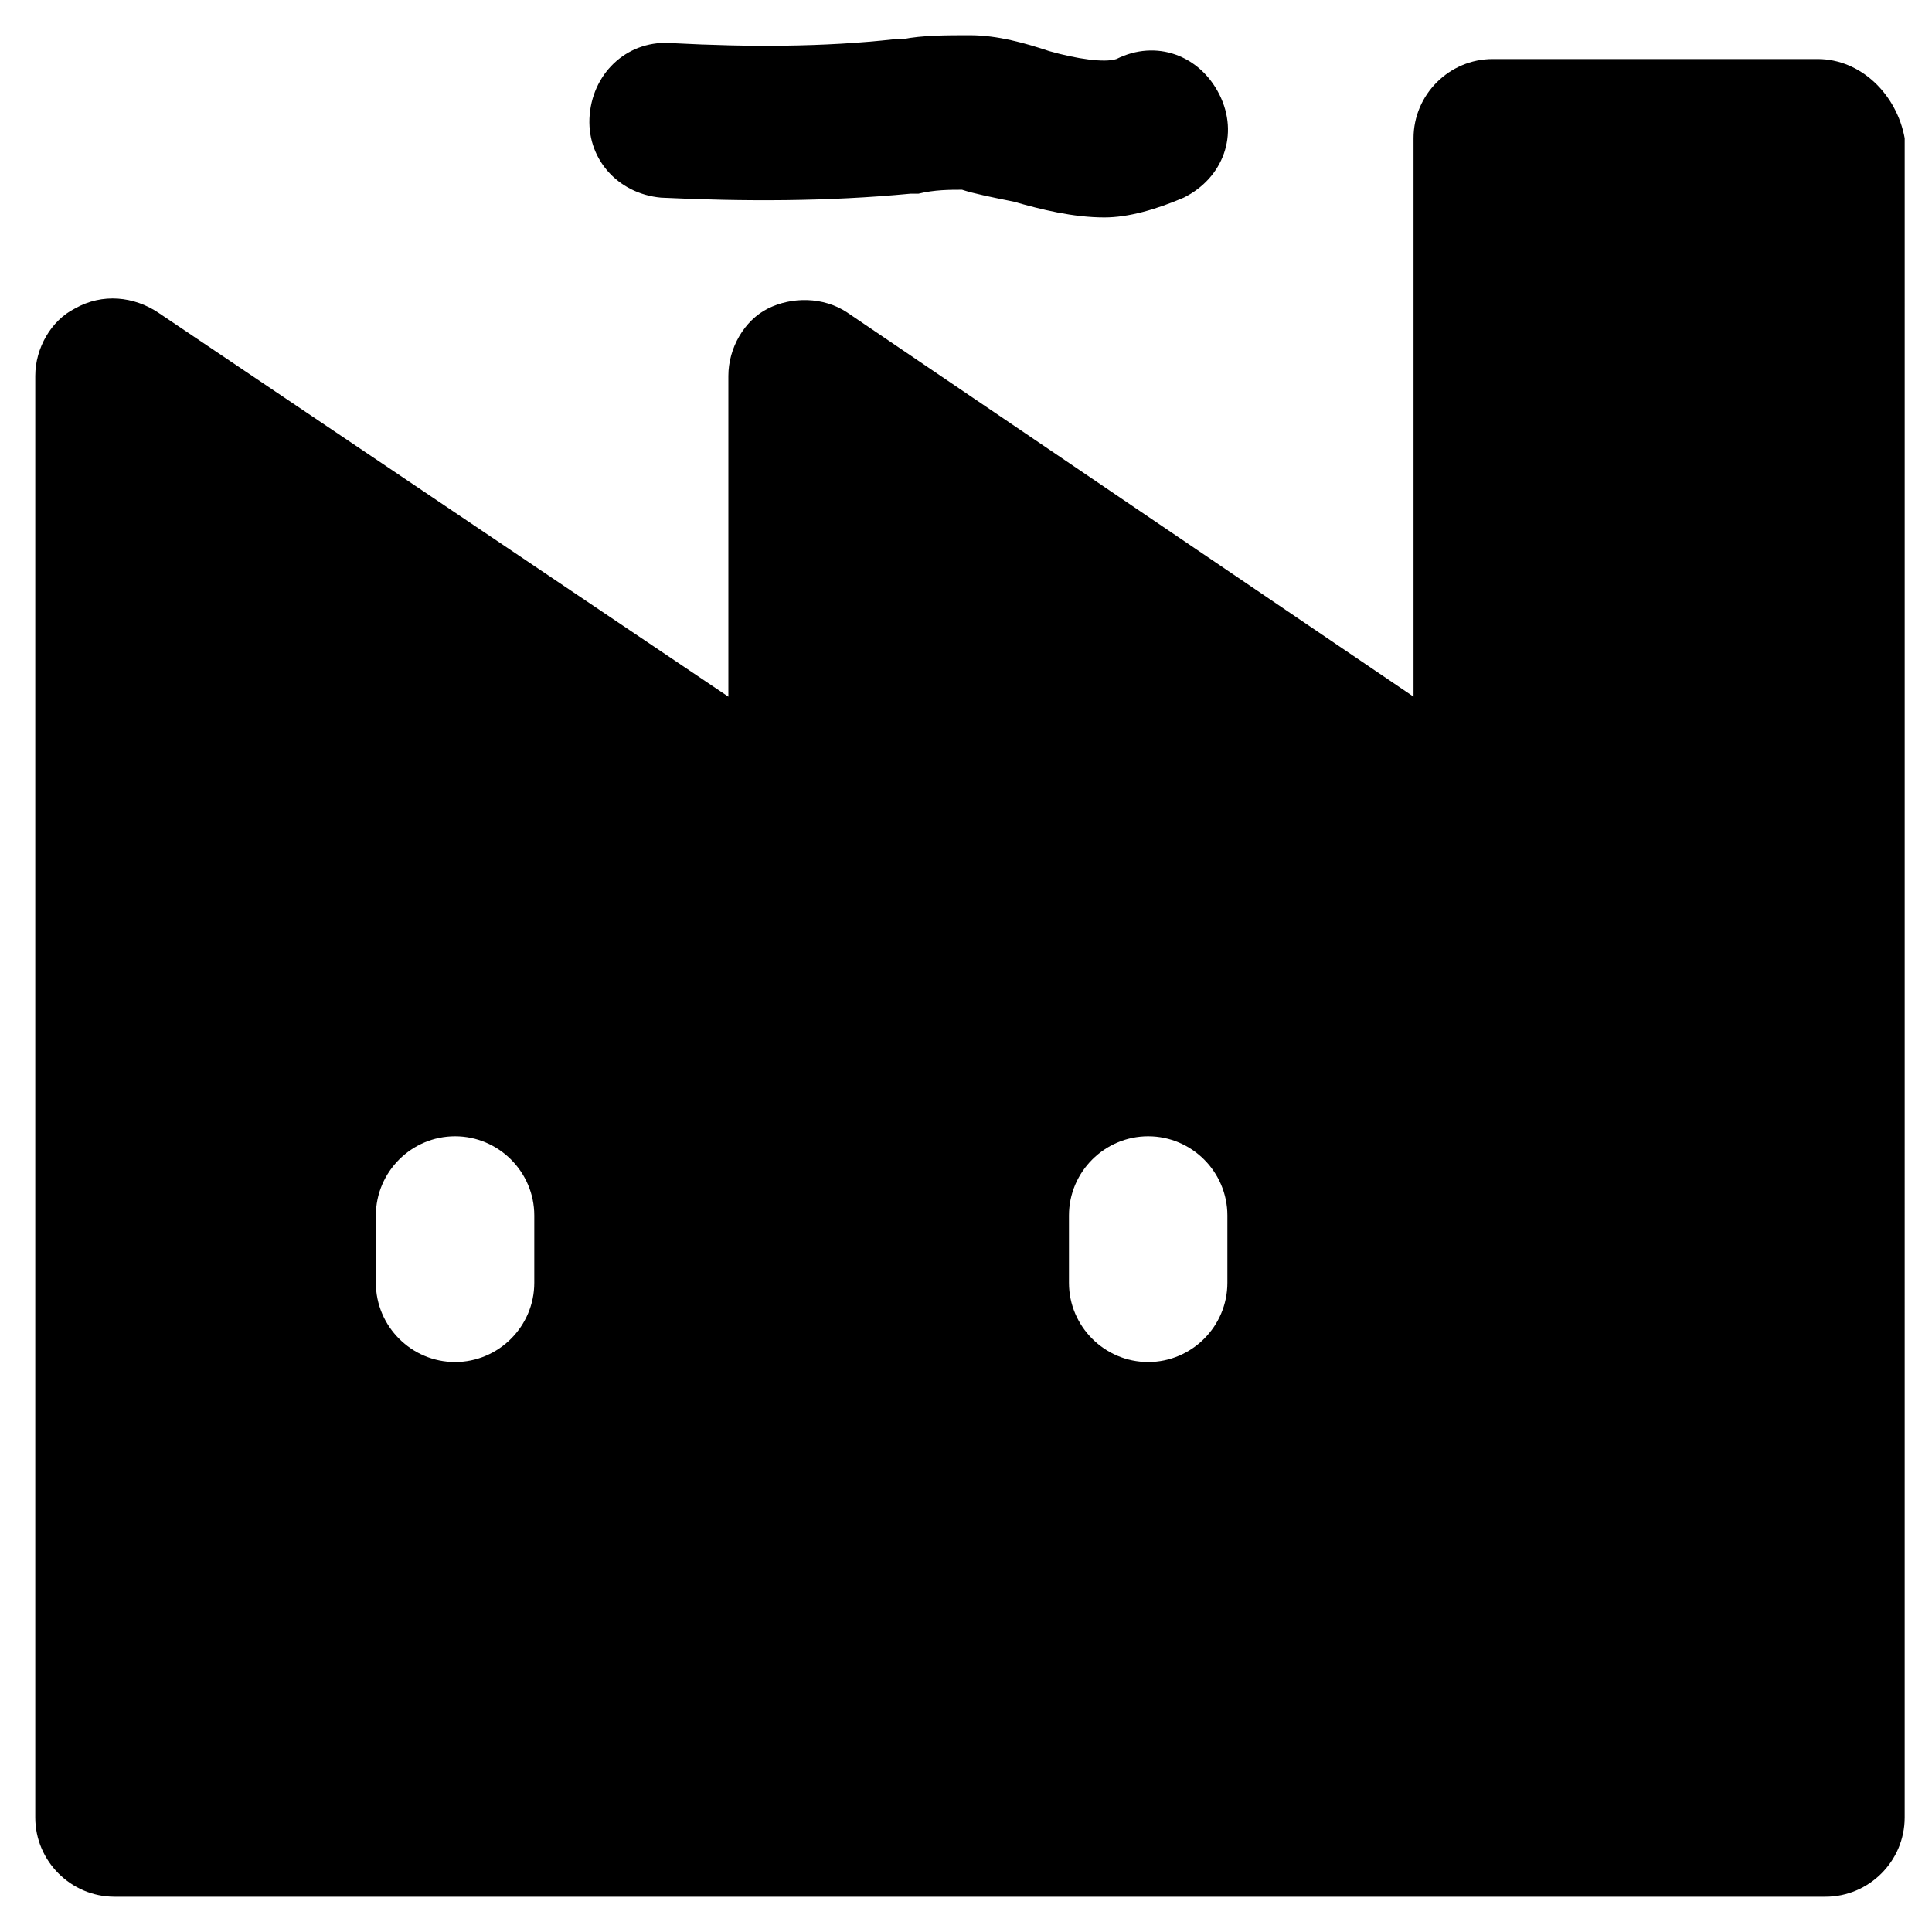
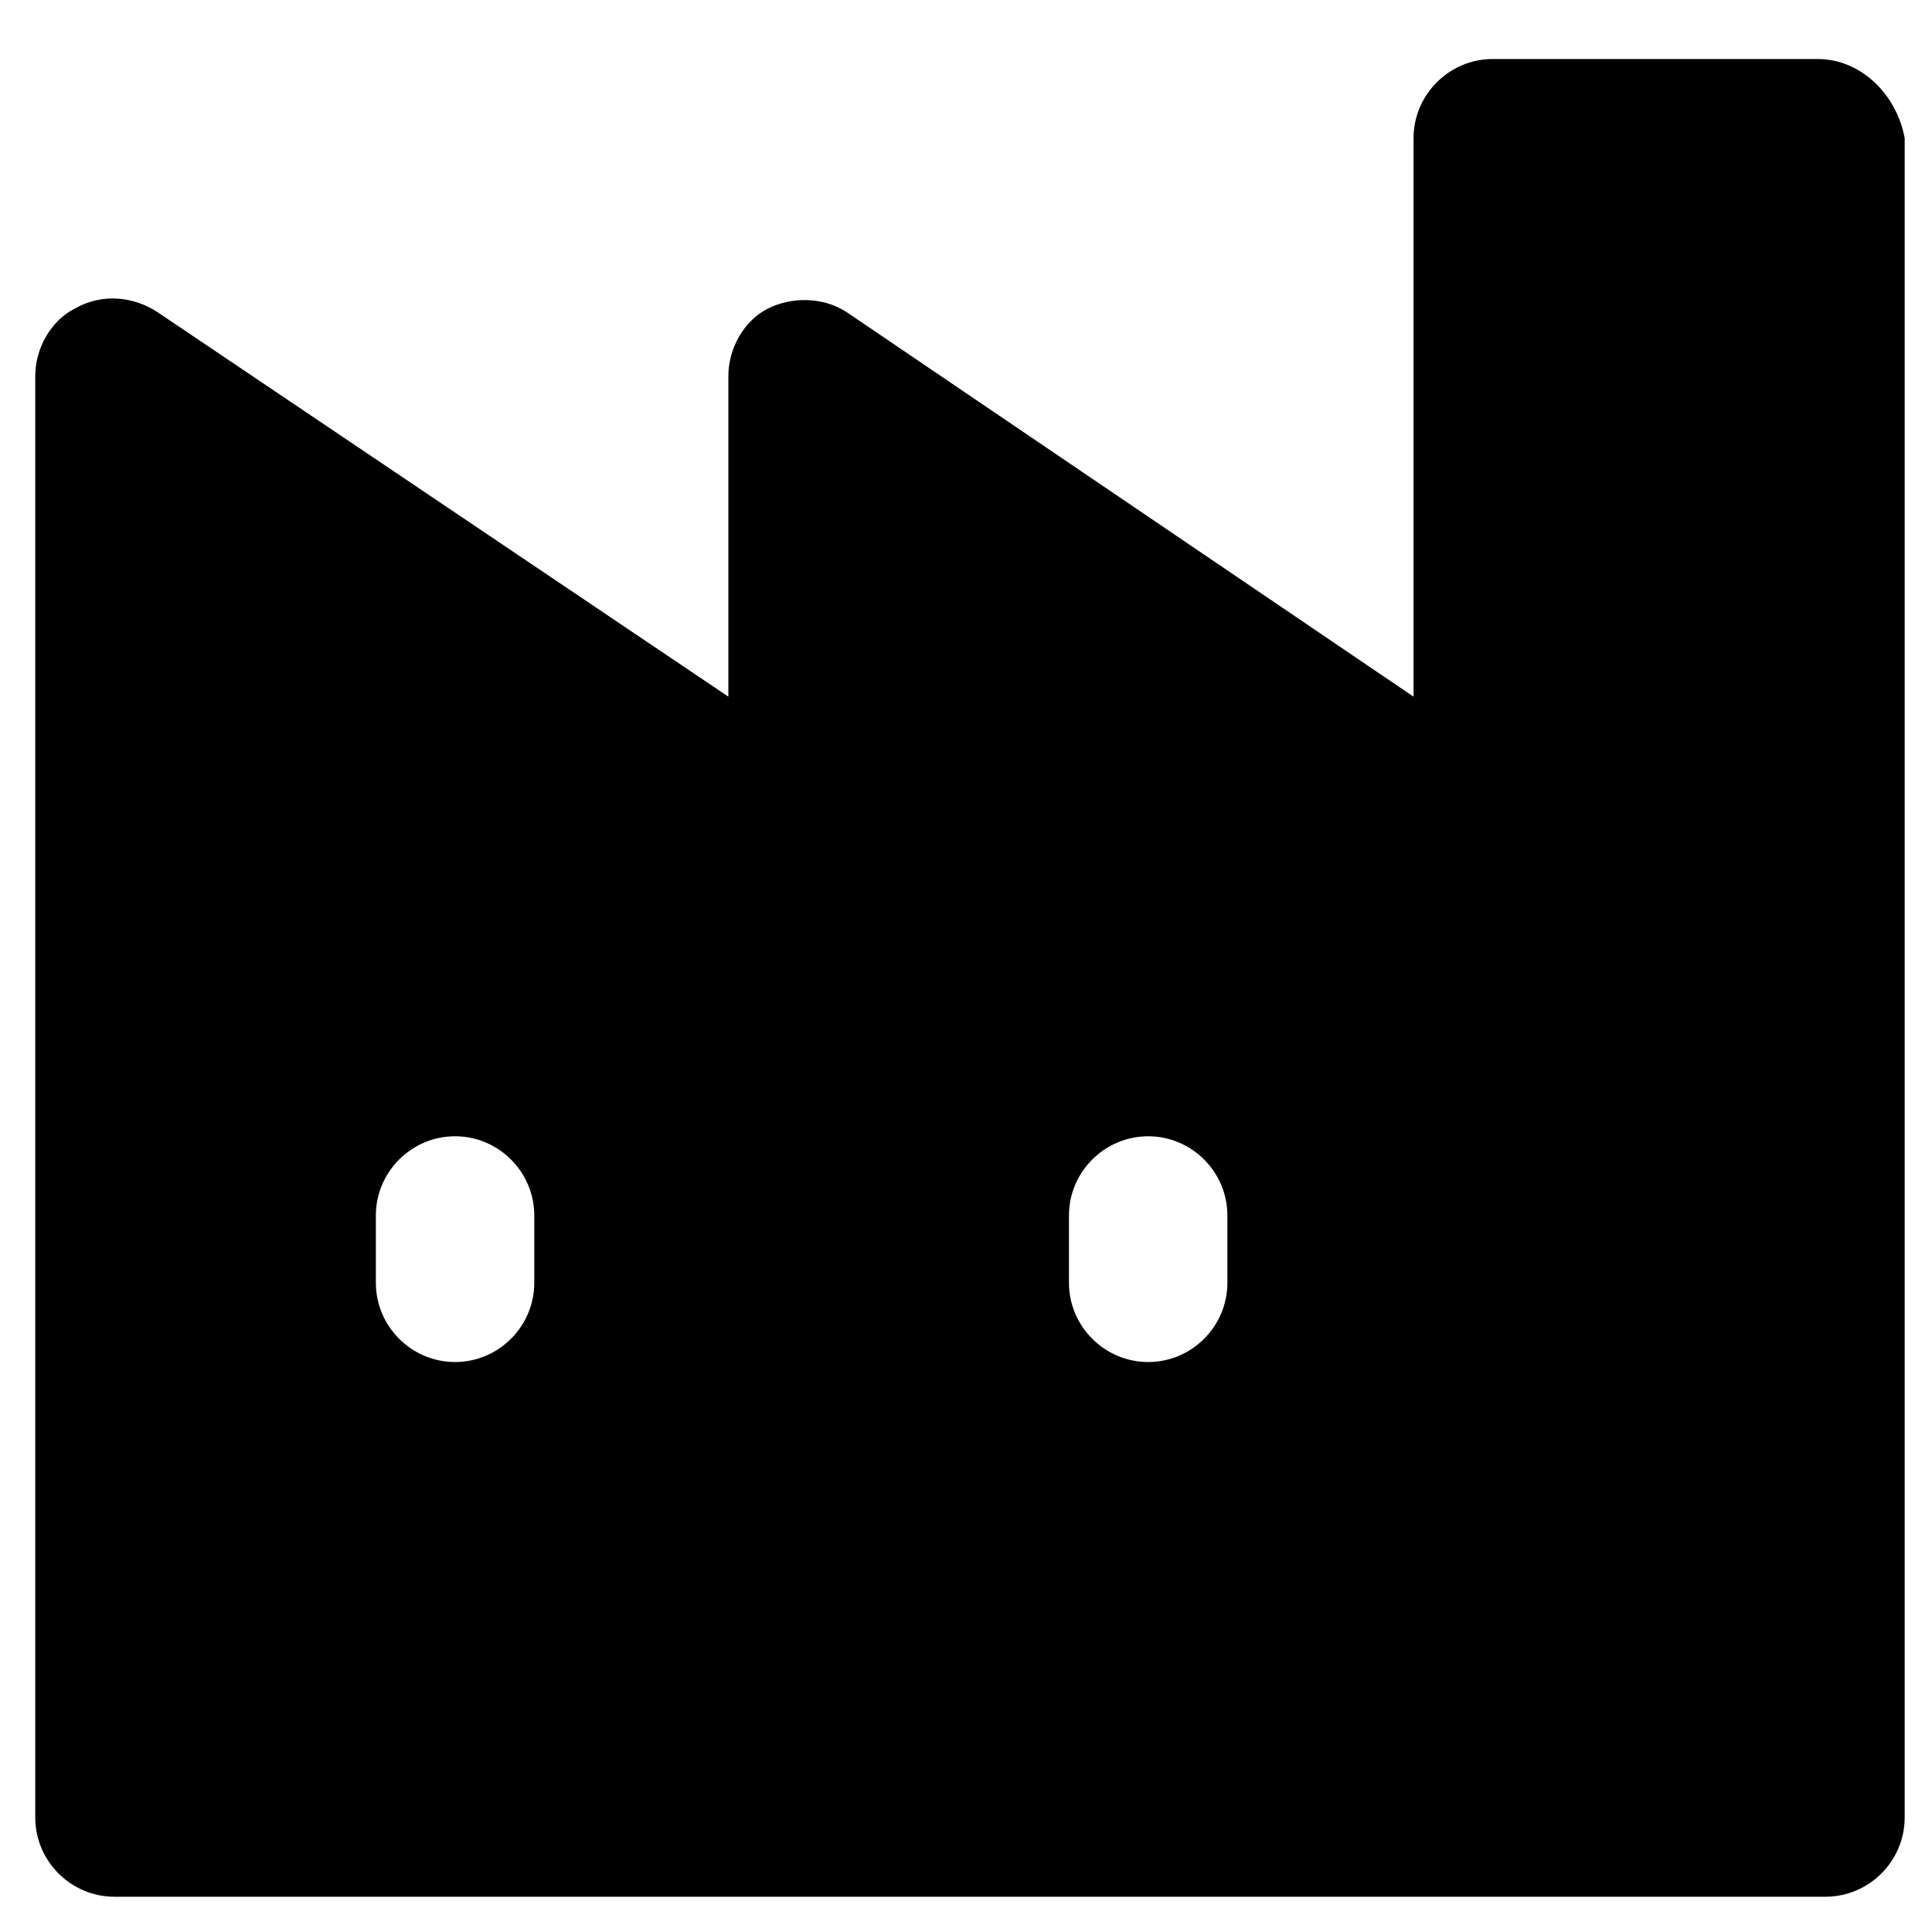
<svg xmlns="http://www.w3.org/2000/svg" fill="#000000" width="800px" height="800px" version="1.1" viewBox="144 144 512 512">
  <g>
-     <path d="m436.73 201.62c-8.398 0-16.793-2.098-24.141-4.199-5.246-1.051-10.496-2.098-13.645-3.148-3.148 0-7.348 0-11.547 1.051h-2.098c-22.043 2.098-44.082 2.098-66.125 1.051-11.547-1.051-19.941-10.496-18.895-22.043 1.051-11.547 10.496-19.941 22.043-18.895 19.941 1.051 39.887 1.051 58.777-1.051h2.098c5.246-1.051 11.547-1.051 17.844-1.051 7.348 0 14.695 2.098 20.992 4.199 7.348 2.098 14.695 3.148 17.844 2.098 10.496-5.246 22.043-1.051 27.289 9.445 5.246 10.496 1.051 22.043-9.445 27.289-7.348 3.152-14.695 5.254-20.992 5.254z" />
    <path d="m625.66 159.64h-86.066c-11.547 0-20.992 9.445-20.992 20.992v147.99l-150.09-101.81c-6.297-4.199-14.695-4.199-20.992-1.051-6.297 3.148-10.496 10.496-10.496 17.844v85.02l-151.14-101.81c-6.297-4.195-14.695-5.246-22.043-1.047-6.297 3.148-10.496 10.496-10.496 17.844v382.05c0 11.547 9.445 20.992 20.992 20.992h453.43c11.547 0 20.992-9.445 20.992-20.992l0.004-445.03c-2.098-11.547-11.547-20.992-23.09-20.992zm-340.07 324.32c0 11.547-9.445 20.992-20.992 20.992s-20.992-9.445-20.992-20.992v-17.844c0-11.547 9.445-20.992 20.992-20.992s20.992 9.445 20.992 20.992zm183.68 0c0 11.547-9.445 20.992-20.992 20.992s-20.992-9.445-20.992-20.992v-17.844c0-11.547 9.445-20.992 20.992-20.992s20.992 9.445 20.992 20.992z" />
  </g>
</svg>